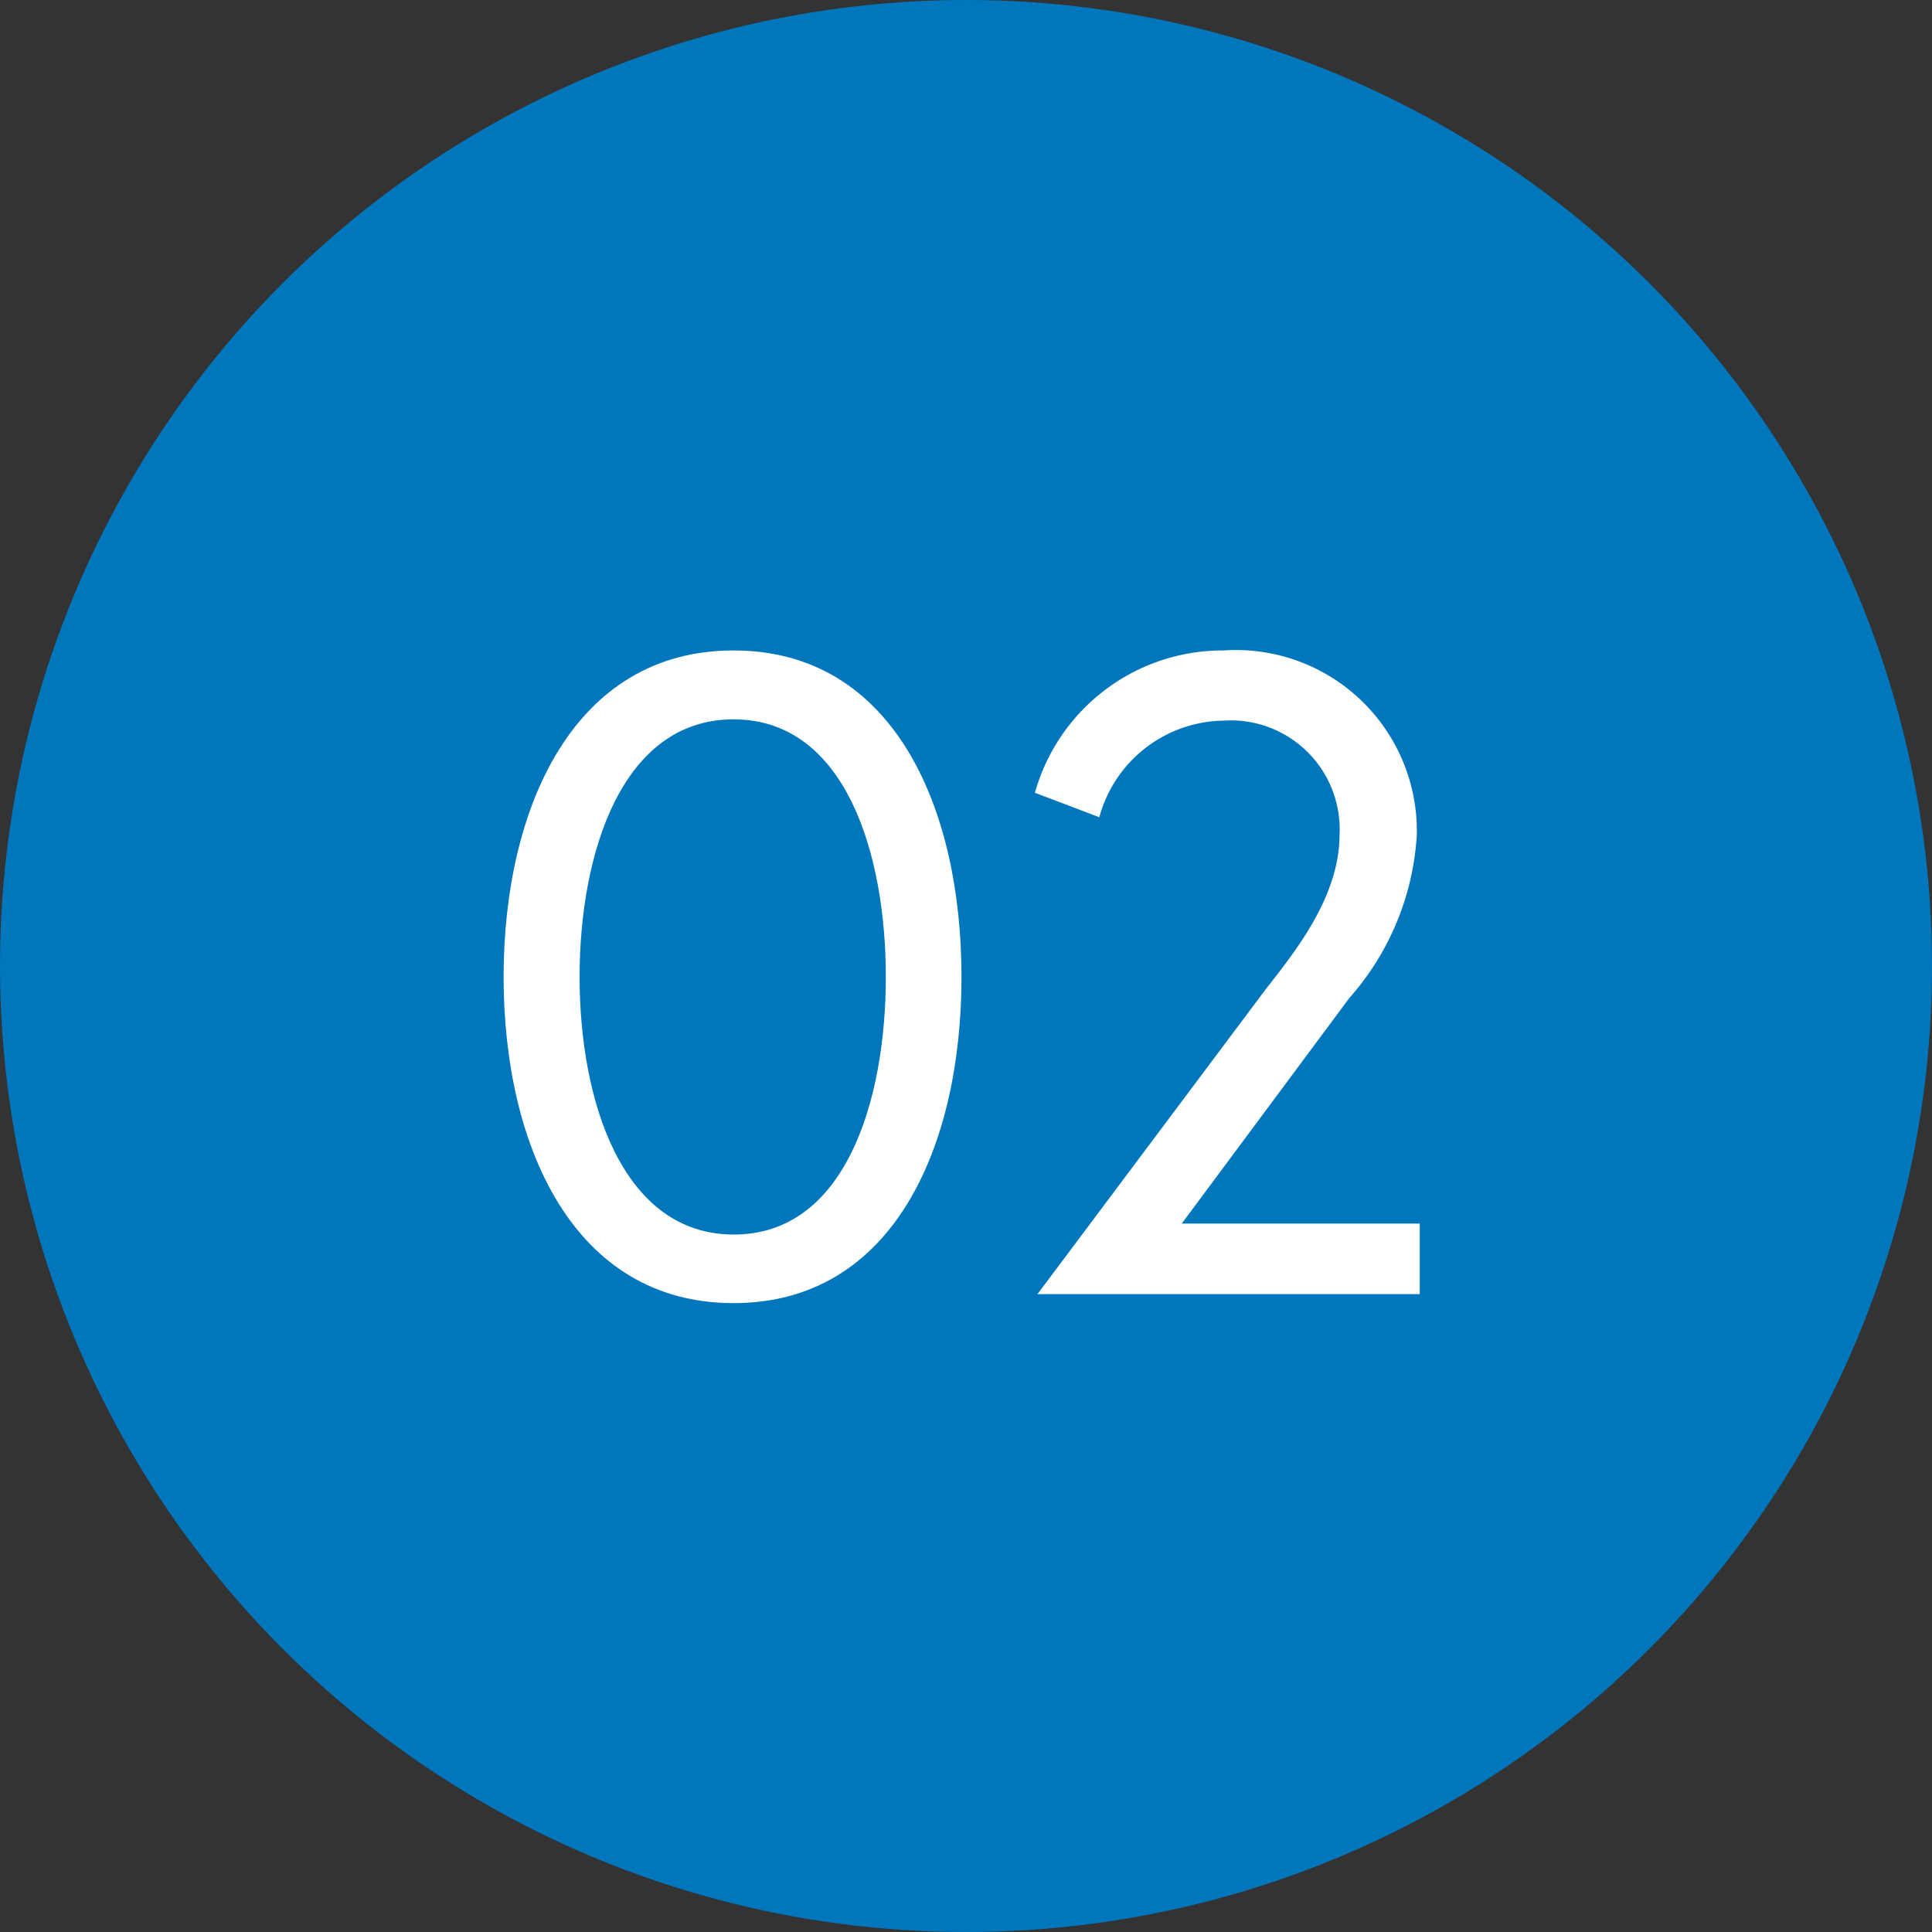
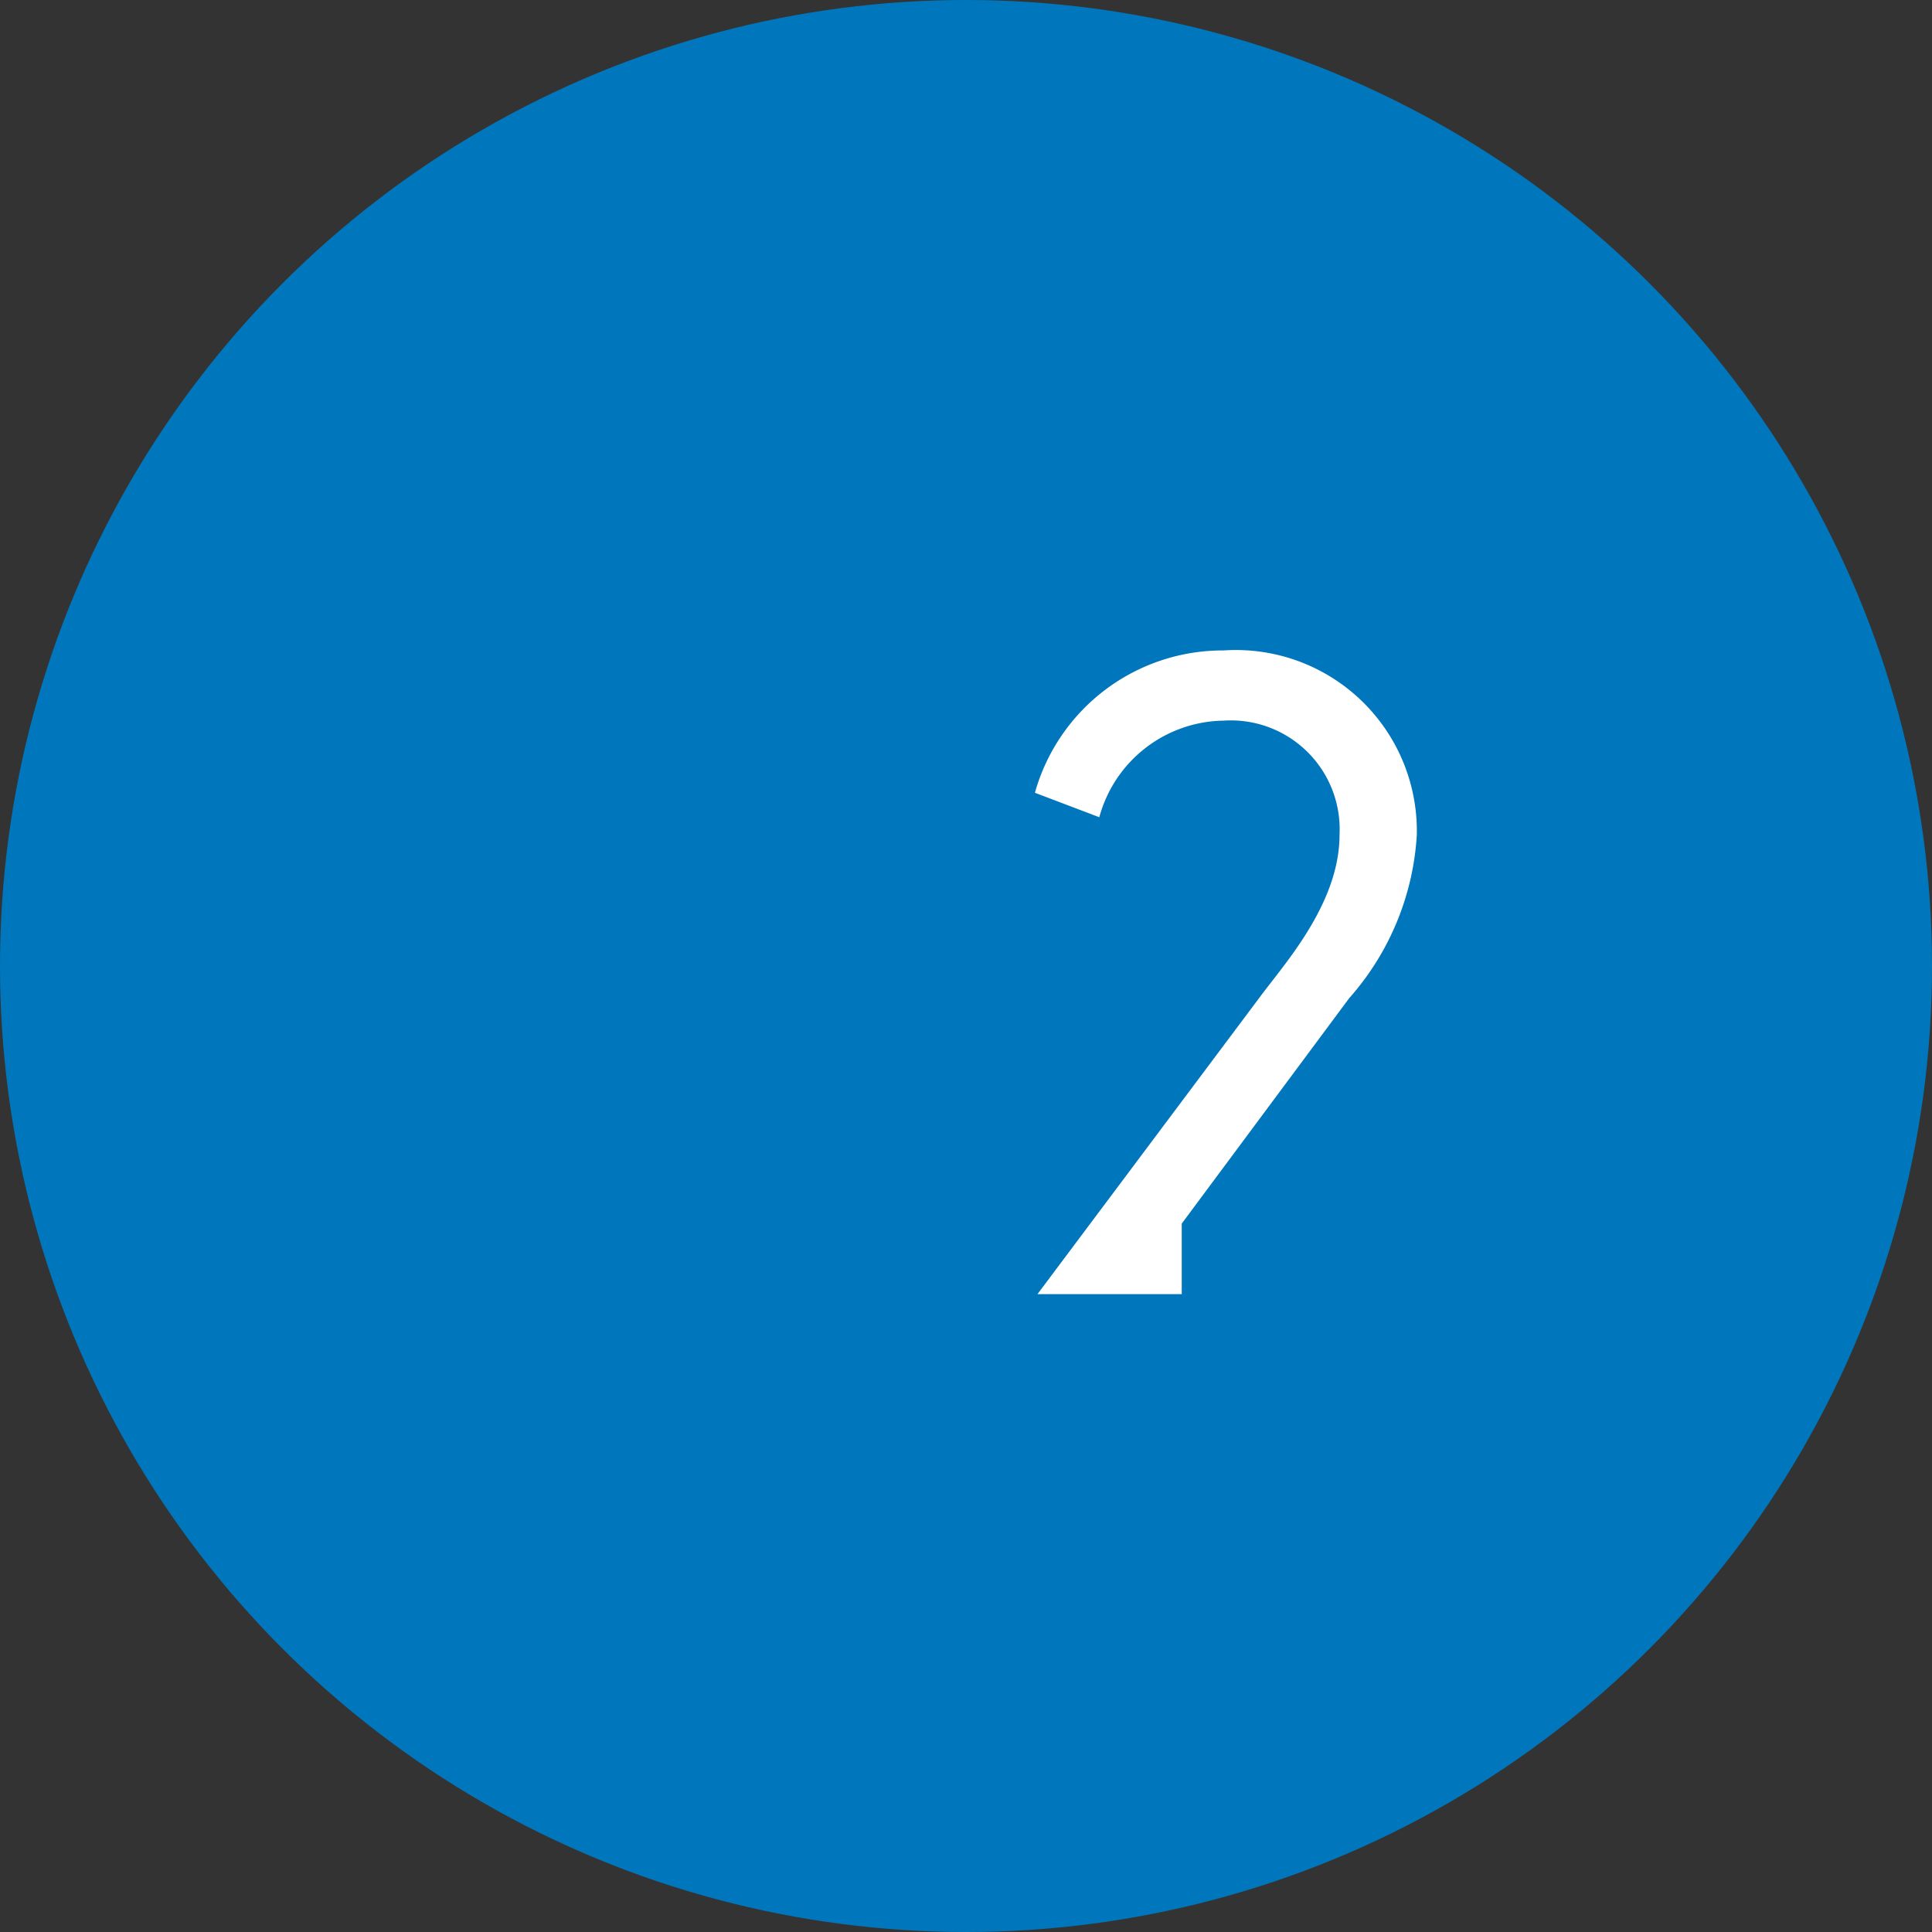
<svg xmlns="http://www.w3.org/2000/svg" viewBox="0 0 60 60">
  <rect x="0" y="0" width="60" height="60" fill="#333333" stroke="none" />
  <defs>
    <style>.cls-1{fill:#0077bc;}.cls-2{fill:#fff;}</style>
  </defs>
  <title>no2</title>
  <g id="レイヤー_2" data-name="レイヤー 2">
    <g id="レイヤー_1-2" data-name="レイヤー 1">
      <circle class="cls-1" cx="30" cy="30" r="30" />
-       <path class="cls-2" d="M29.86,30.34c0,5.23-2.1,10.13-7.08,10.13s-7.14-4.9-7.14-10.13S17.8,20.2,22.78,20.2,29.86,25.1,29.86,30.34Zm-2.35,0c0-3.84-1.26-8-4.73-8S18,26.5,18,30.34s1.32,8,4.79,8S27.51,34.17,27.51,30.34Z" />
-       <path class="cls-2" d="M39.1,31c.73-1,2.5-2.91,2.5-5.07A3.38,3.38,0,0,0,38,22.38a4.06,4.06,0,0,0-3.86,3l-2-.76A6.06,6.06,0,0,1,38,20.2a5.62,5.62,0,0,1,6,5.74A8.39,8.39,0,0,1,41.9,31L36.7,38h7.39v2.19H32.22Z" />
+       <path class="cls-2" d="M39.1,31c.73-1,2.5-2.91,2.5-5.07A3.38,3.38,0,0,0,38,22.38a4.06,4.06,0,0,0-3.86,3l-2-.76A6.06,6.06,0,0,1,38,20.2a5.62,5.62,0,0,1,6,5.74A8.39,8.39,0,0,1,41.9,31L36.7,38v2.19H32.22Z" />
    </g>
  </g>
</svg>